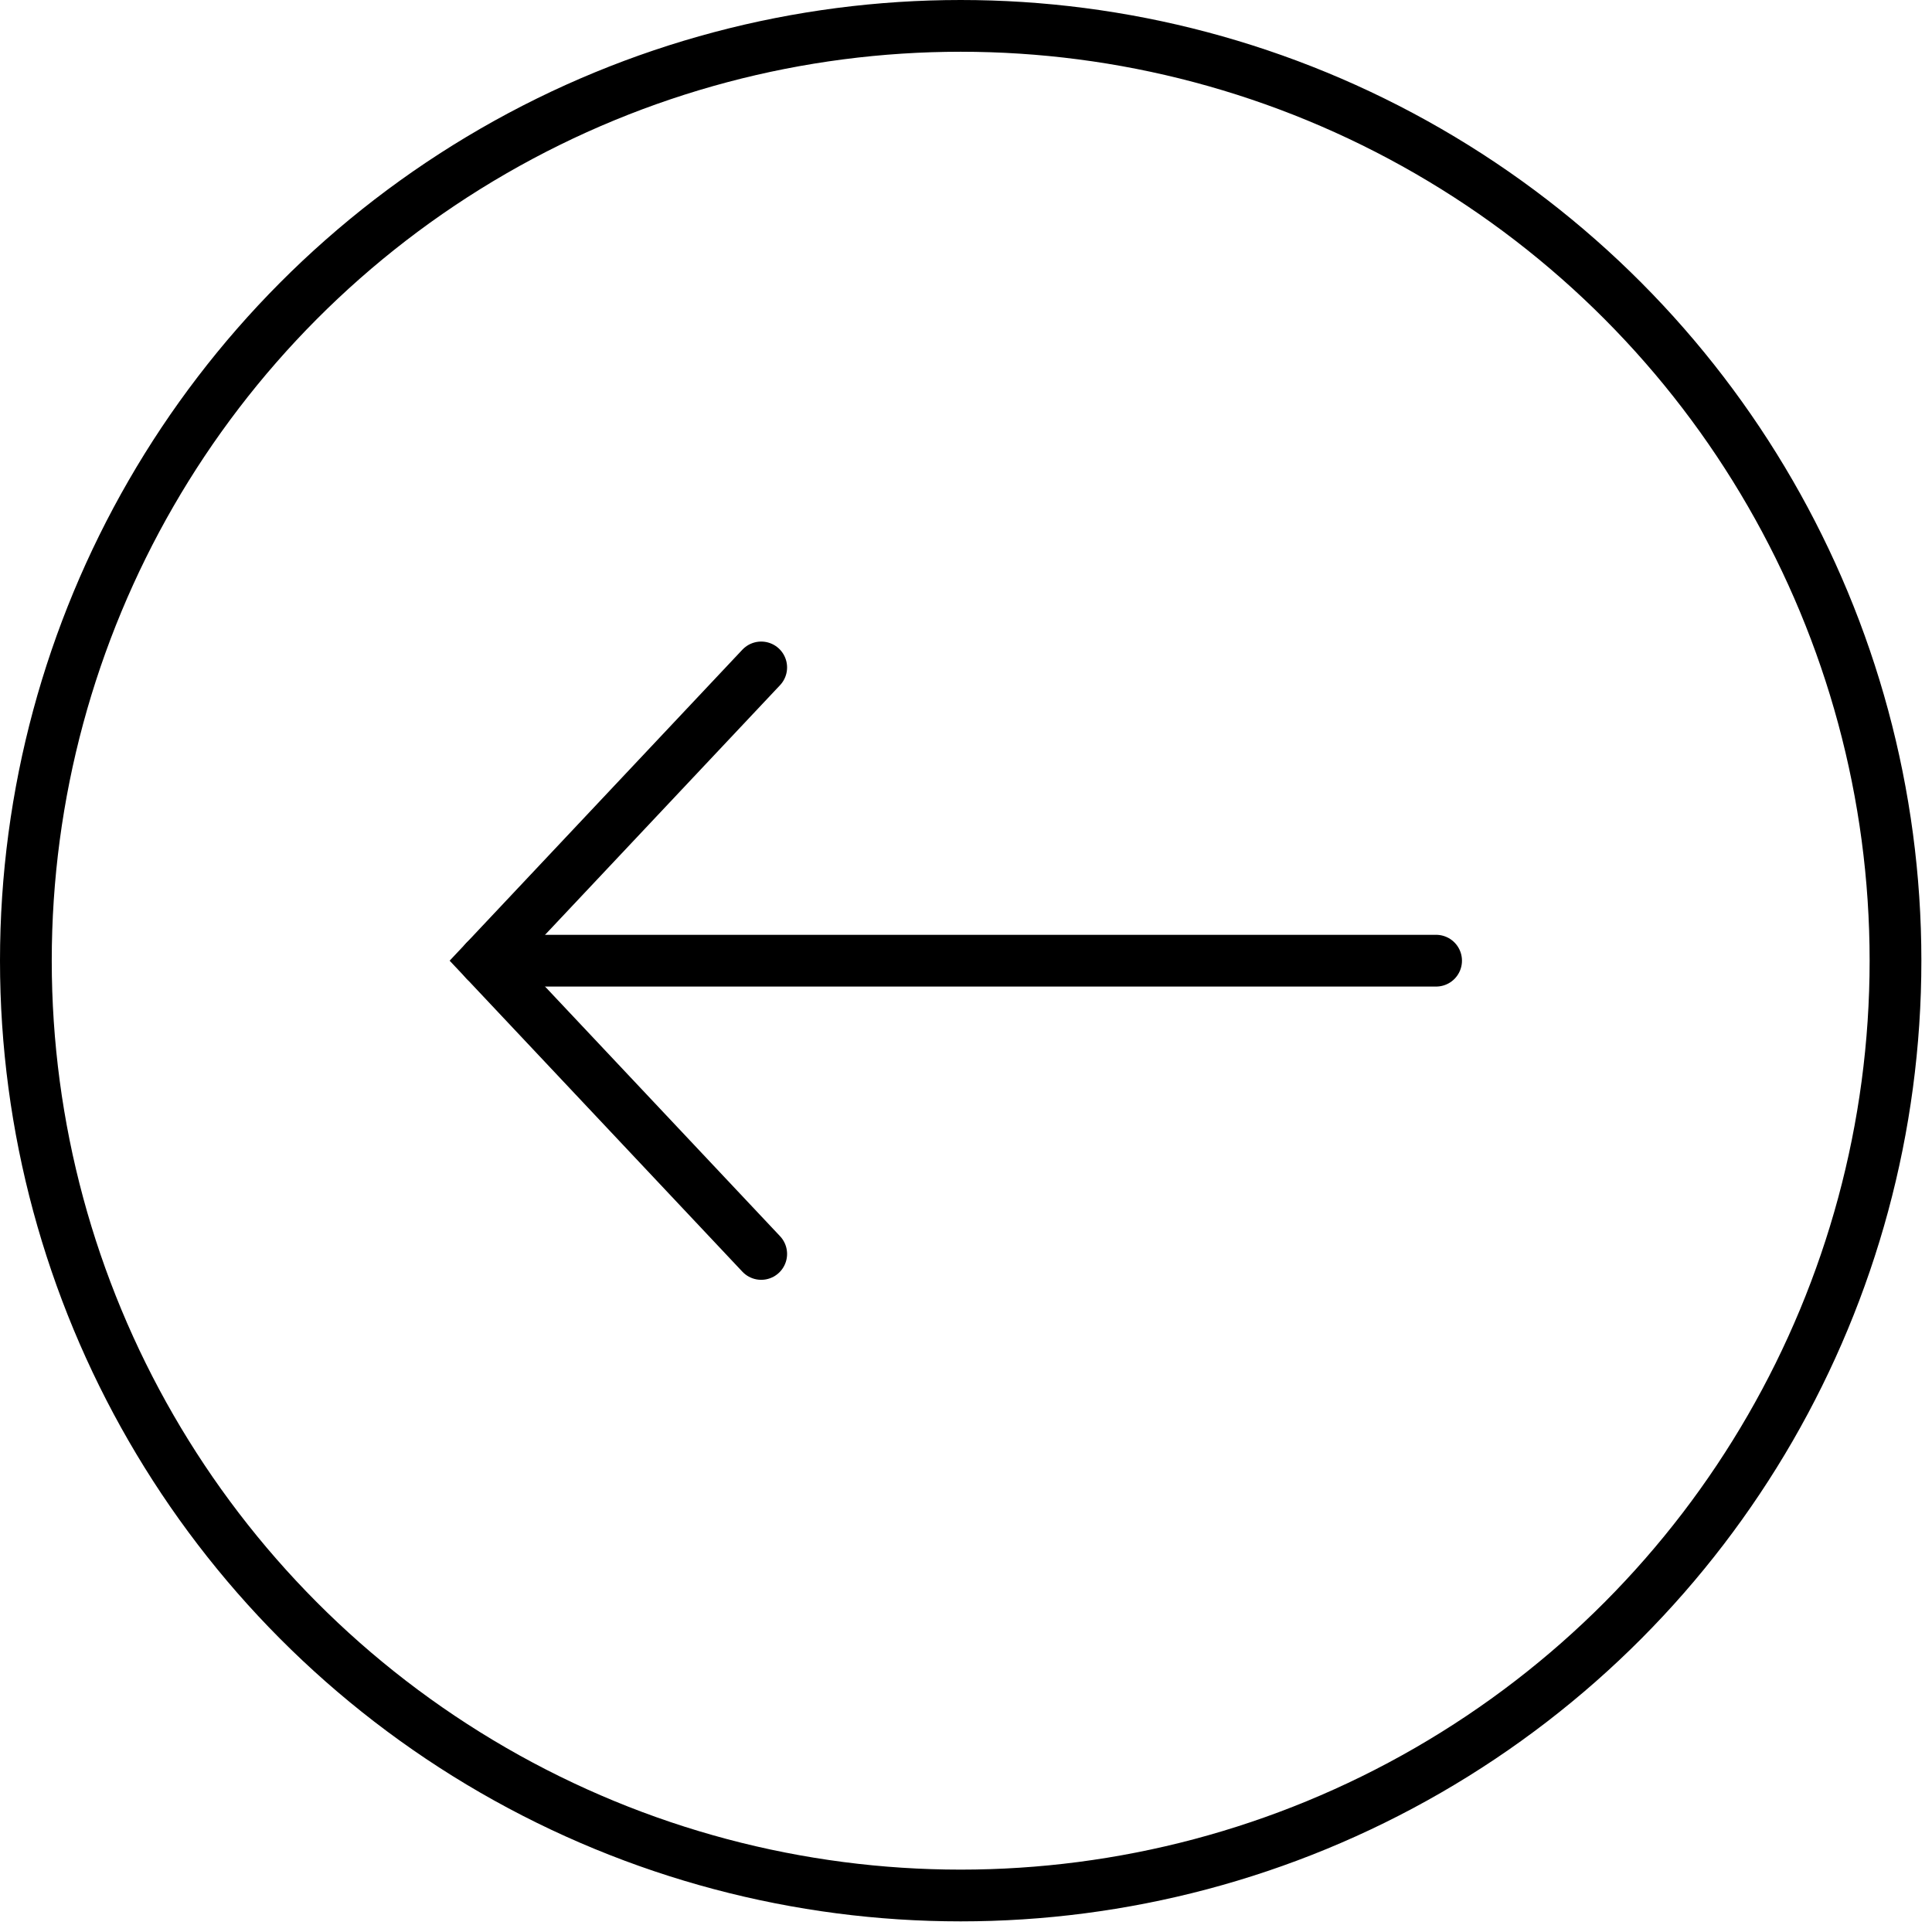
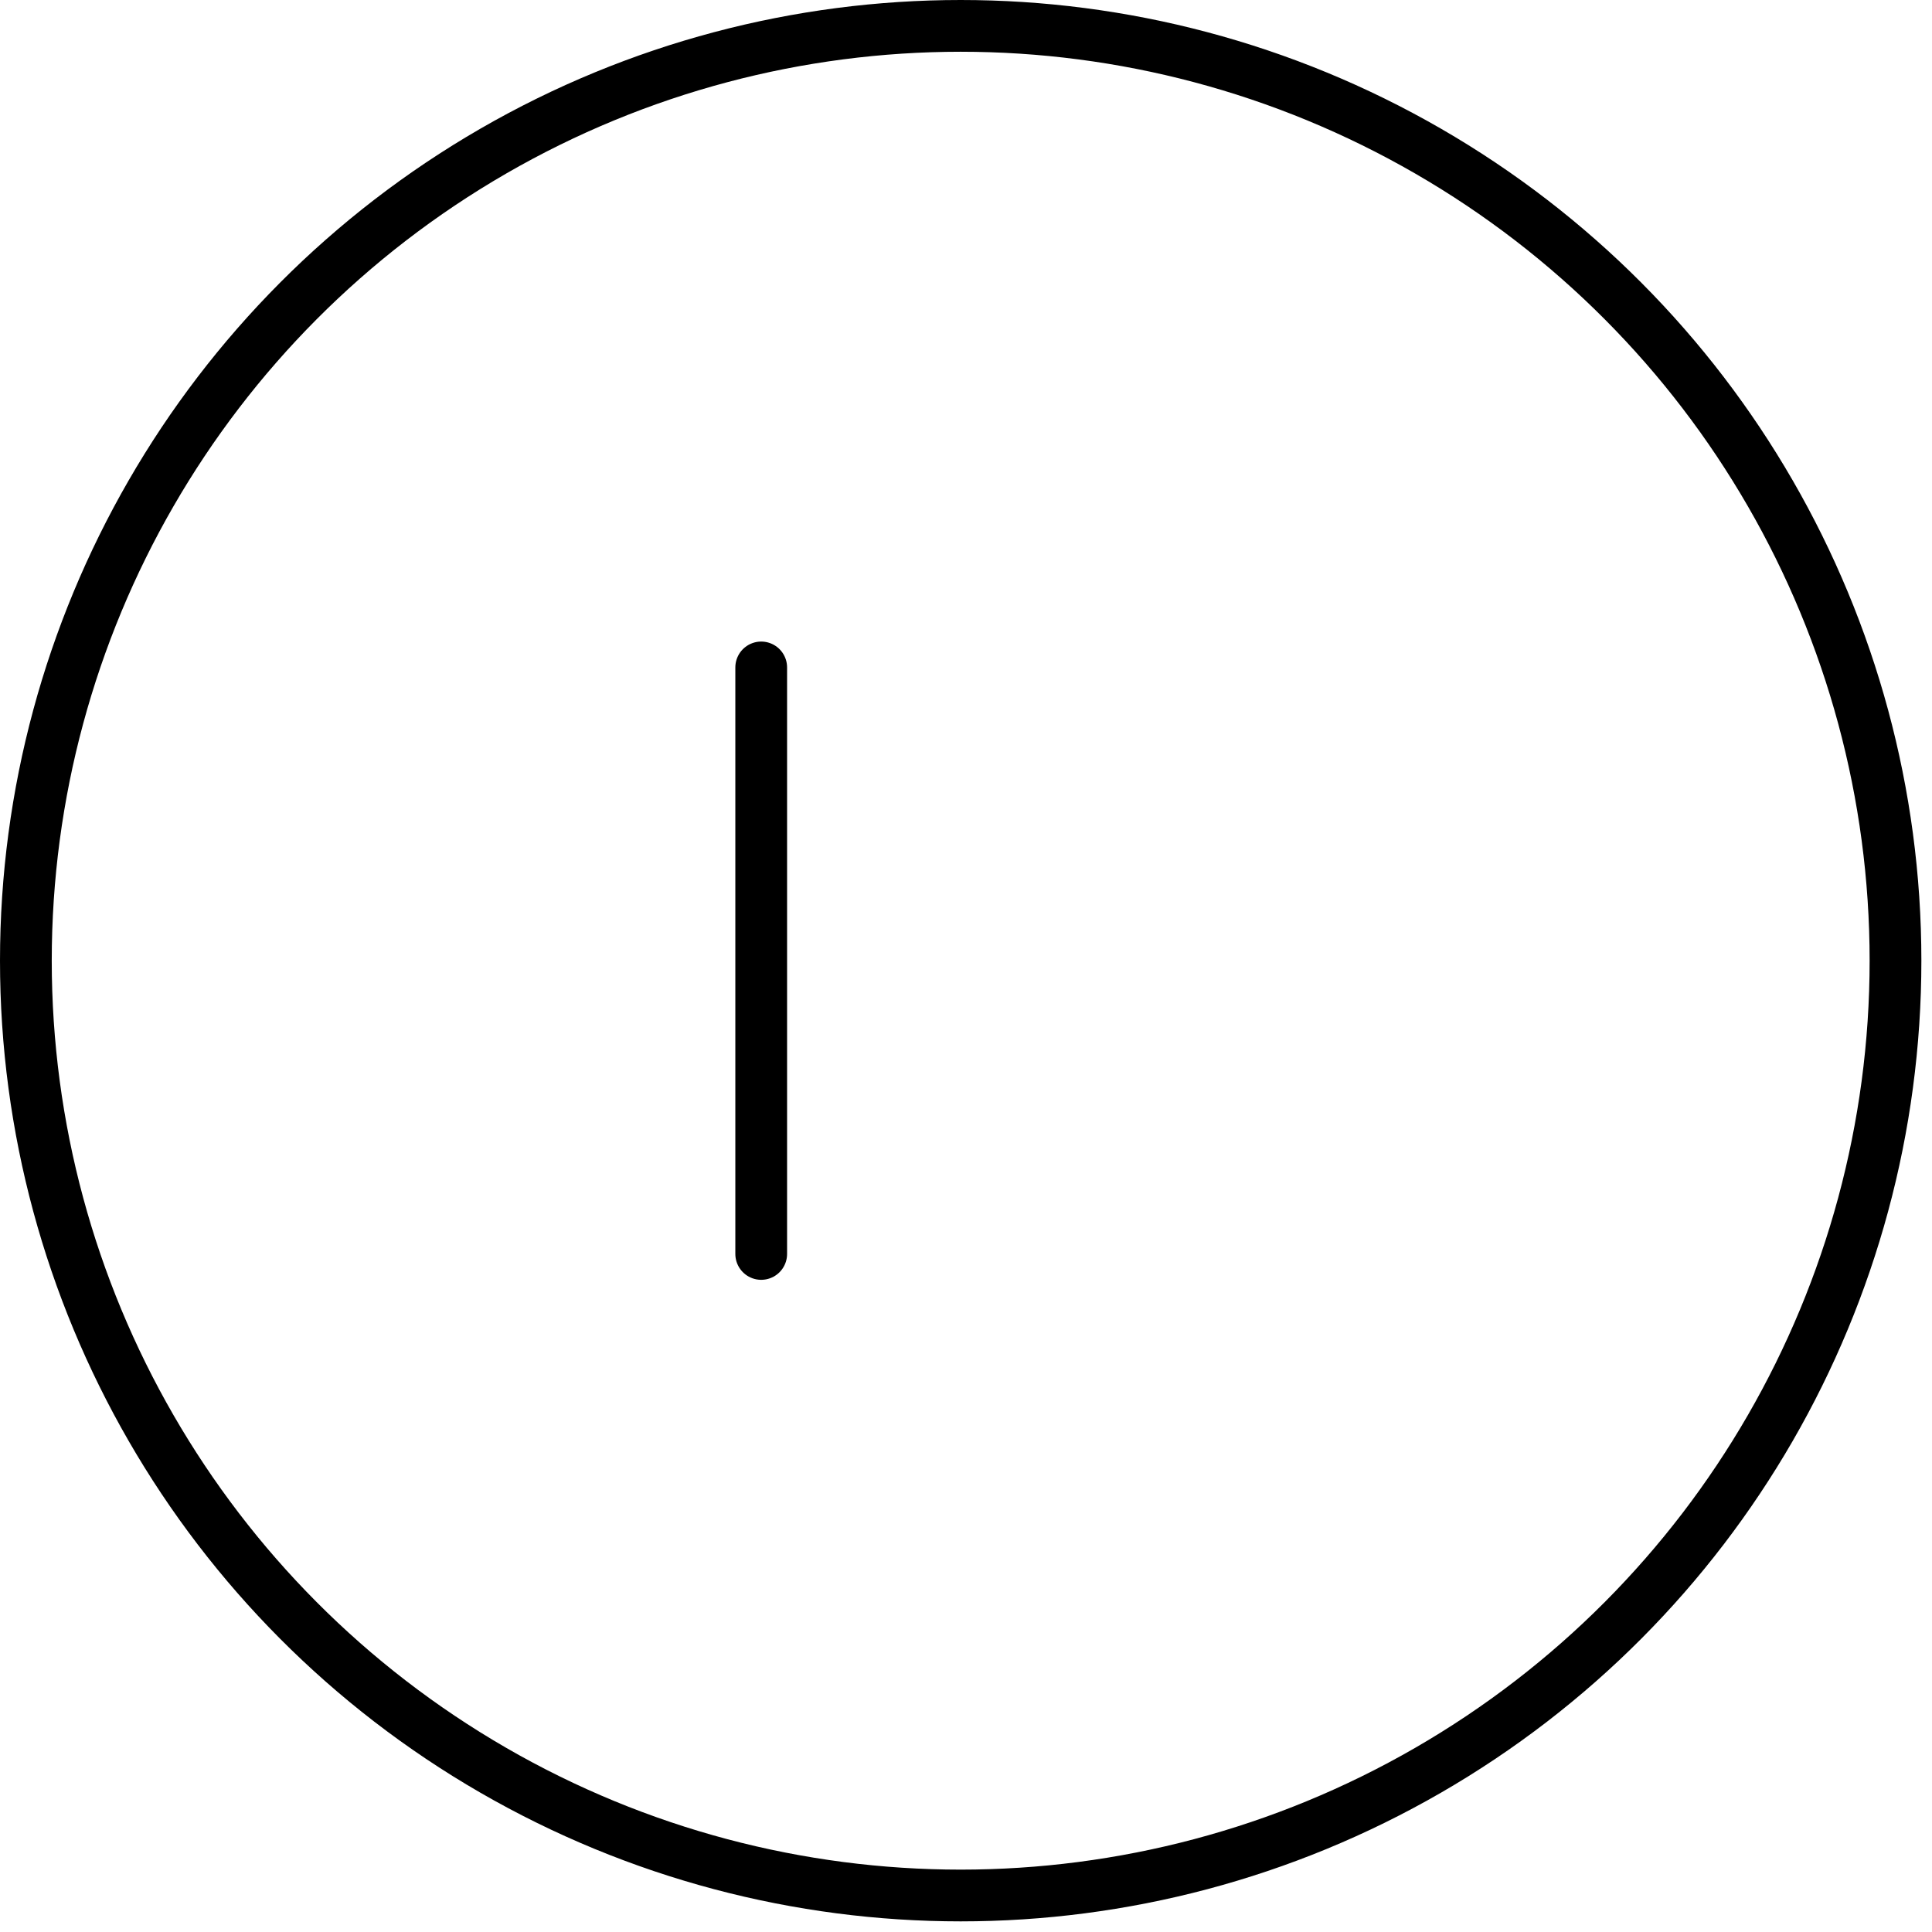
<svg xmlns="http://www.w3.org/2000/svg" width="56" height="56" viewBox="0 0 56 56" fill="none">
  <circle cx="27.846" cy="27.846" r="27.096" stroke="black" stroke-width="1.5" />
-   <path d="M41.626 27.846L14.063 27.846" stroke="black" stroke-width="1.5" stroke-linecap="round" />
-   <path d="M22.064 36.346L14.063 27.846L22.064 19.346" stroke="black" stroke-width="1.5" stroke-linecap="round" />
+   <path d="M22.064 36.346L22.064 19.346" stroke="black" stroke-width="1.5" stroke-linecap="round" />
</svg>